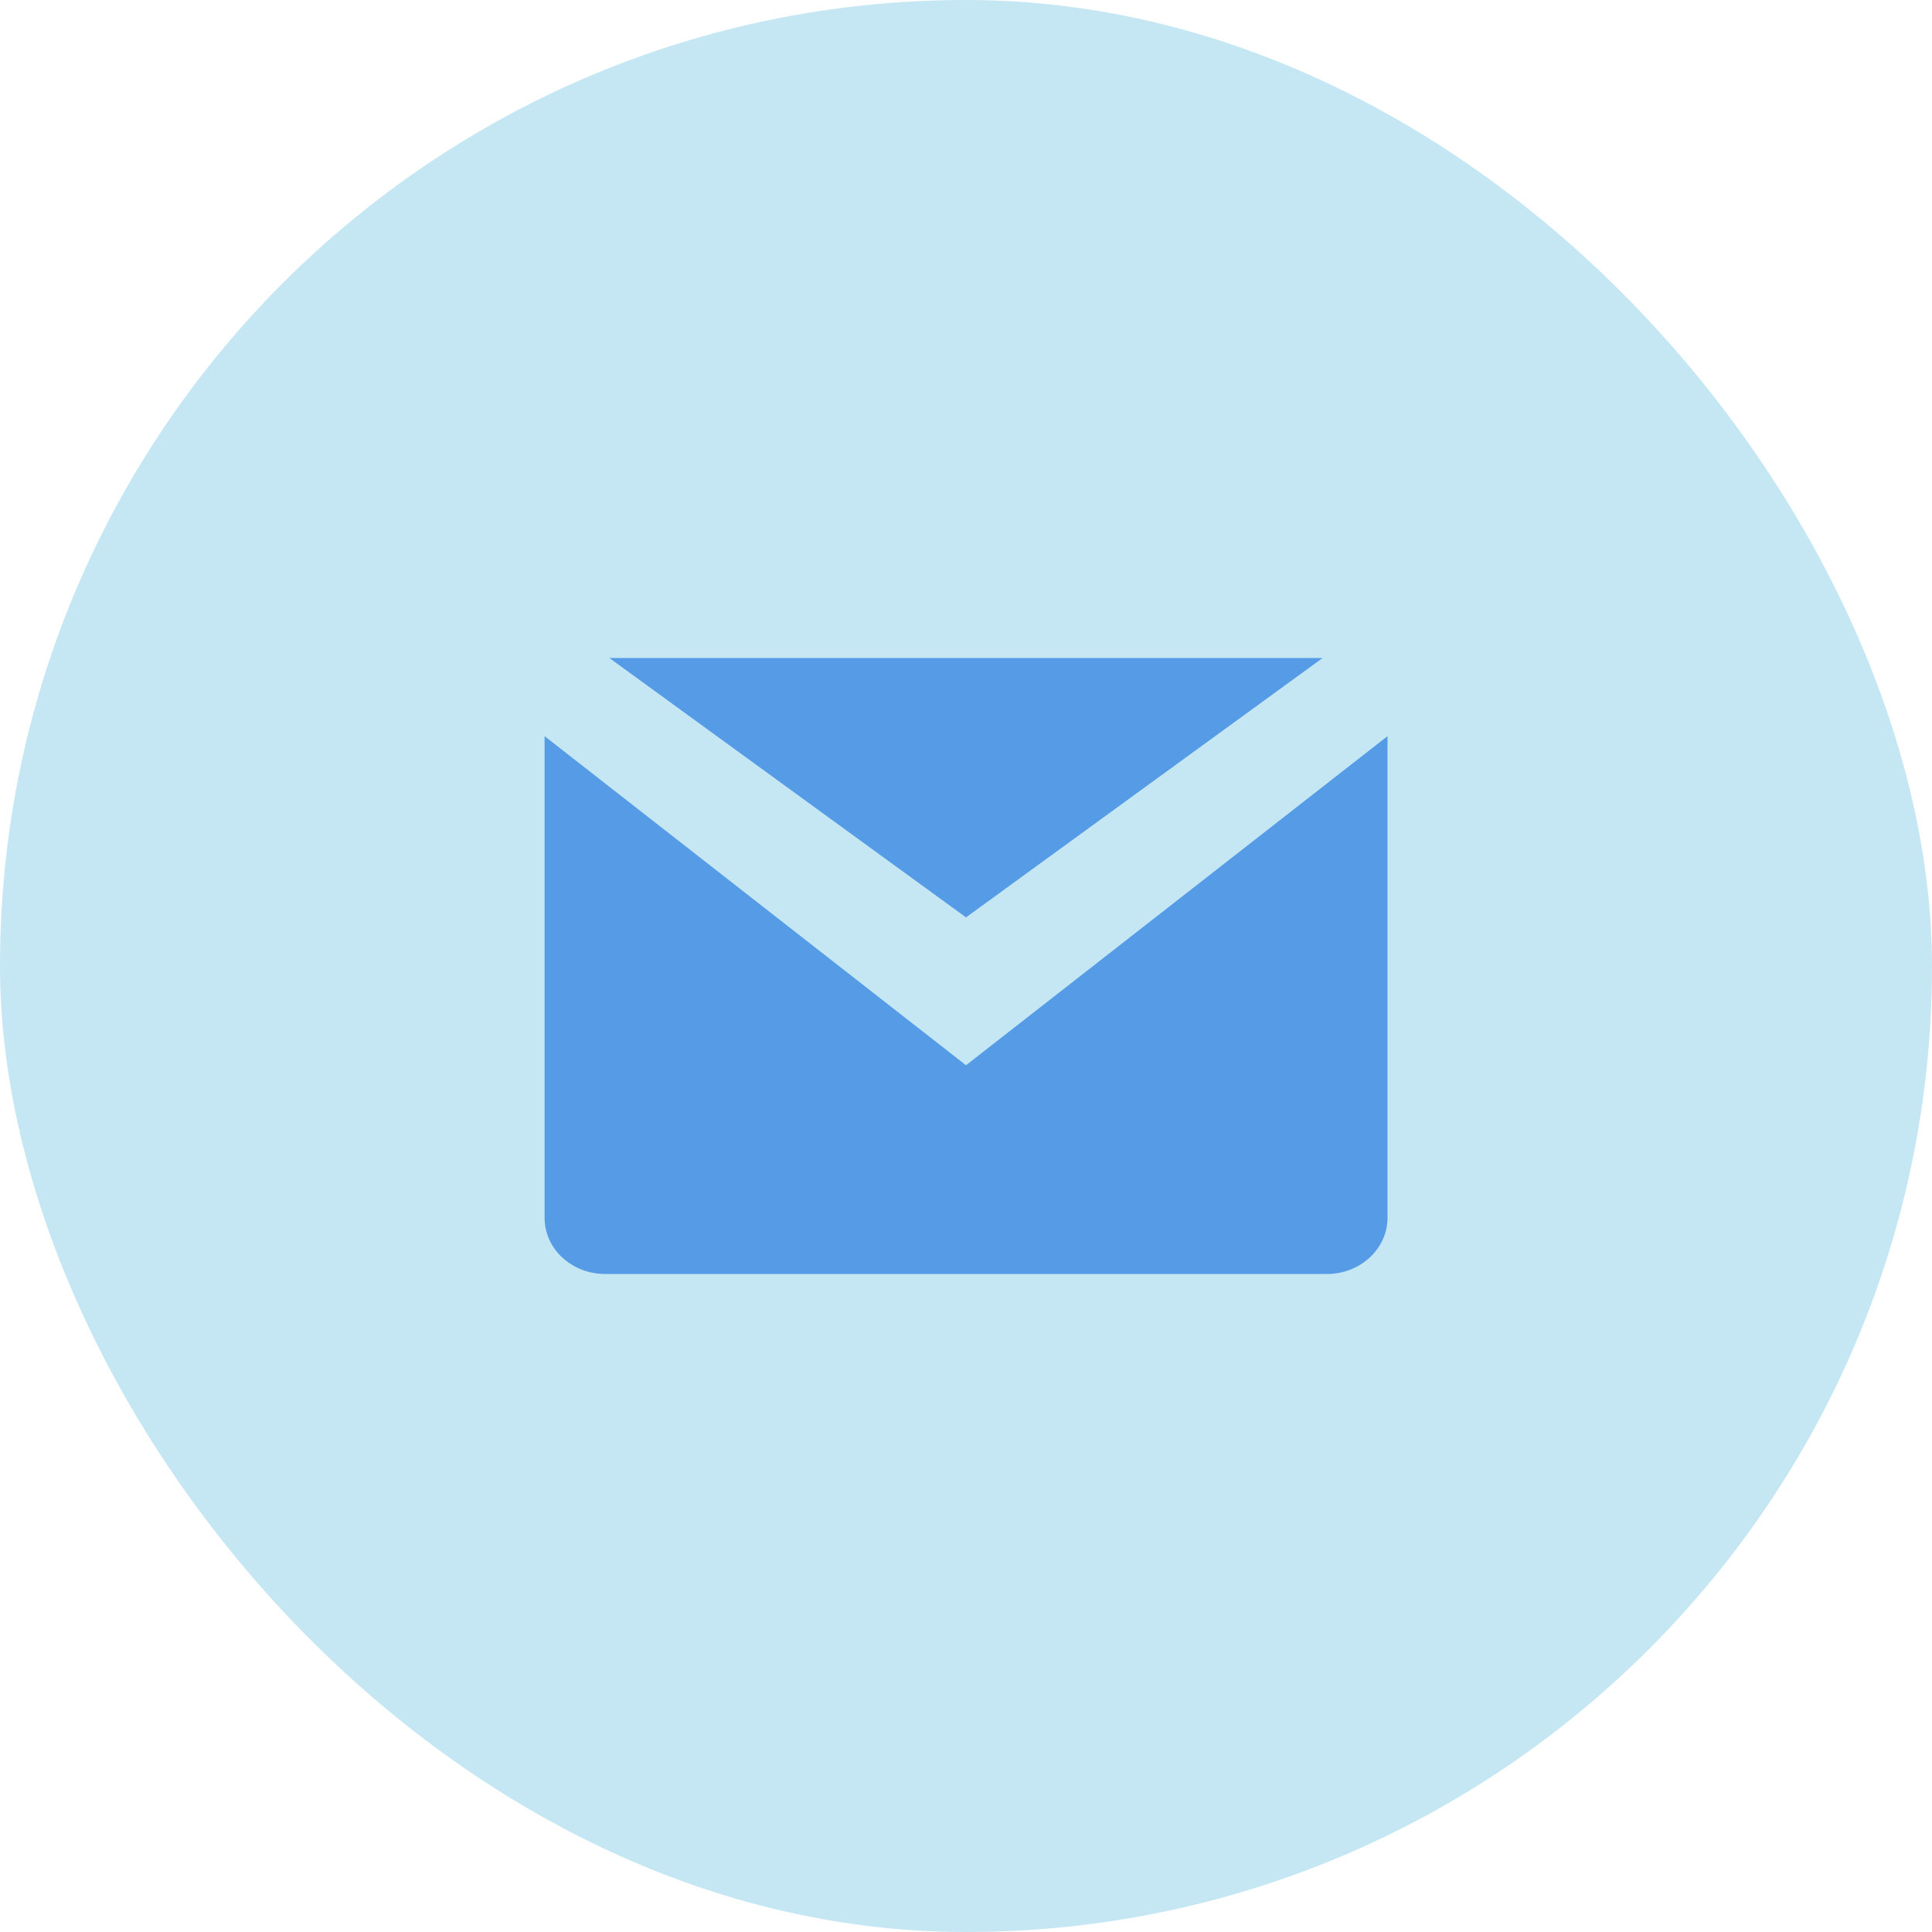
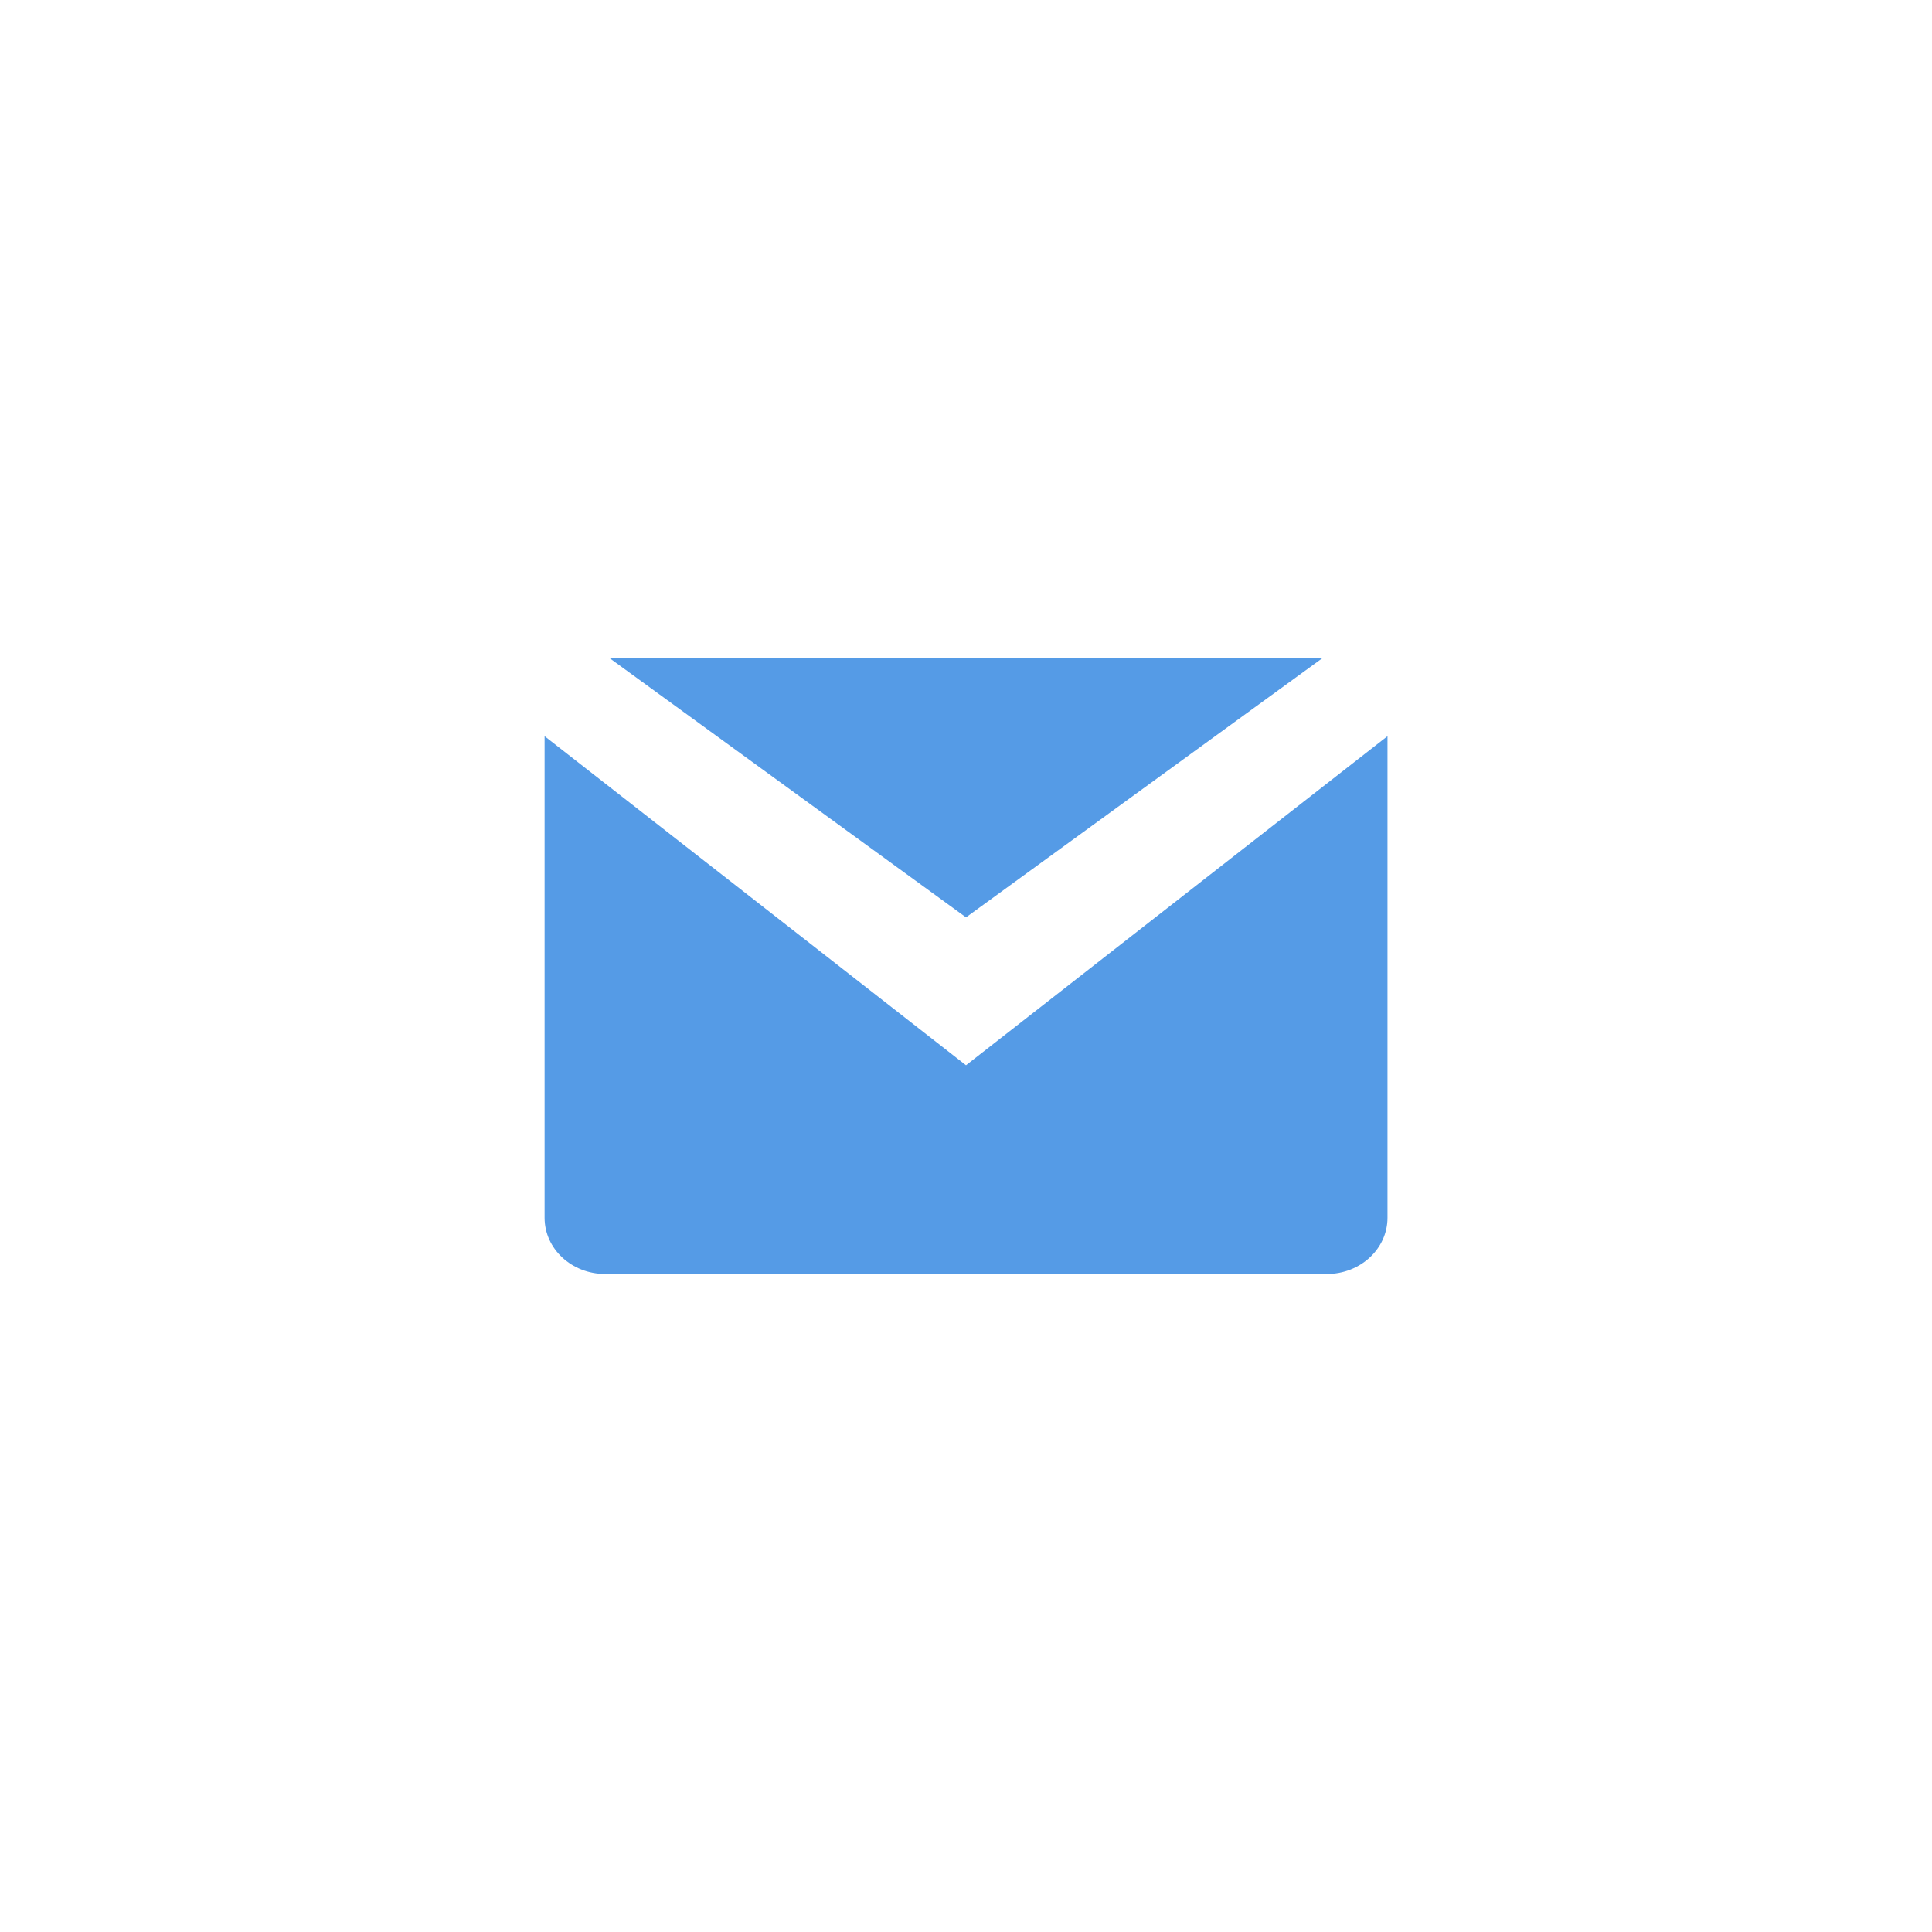
<svg xmlns="http://www.w3.org/2000/svg" width="24" height="24" viewBox="0 0 24 24" fill="none">
-   <rect width="24" height="24" rx="12" fill="#C5E7F4" />
  <path fill-rule="evenodd" clip-rule="evenodd" d="M12 11.396L7.57 8.174H16.43L12 11.396ZM17.236 9.145V8.979L17.236 9.145L17.236 9.145ZM17.236 9.145L12 13.233L6.765 9.145V15.128C6.765 15.514 7.102 15.826 7.518 15.826H16.483C16.899 15.826 17.236 15.513 17.236 15.128V9.145Z" fill="#559BE6" />
</svg>